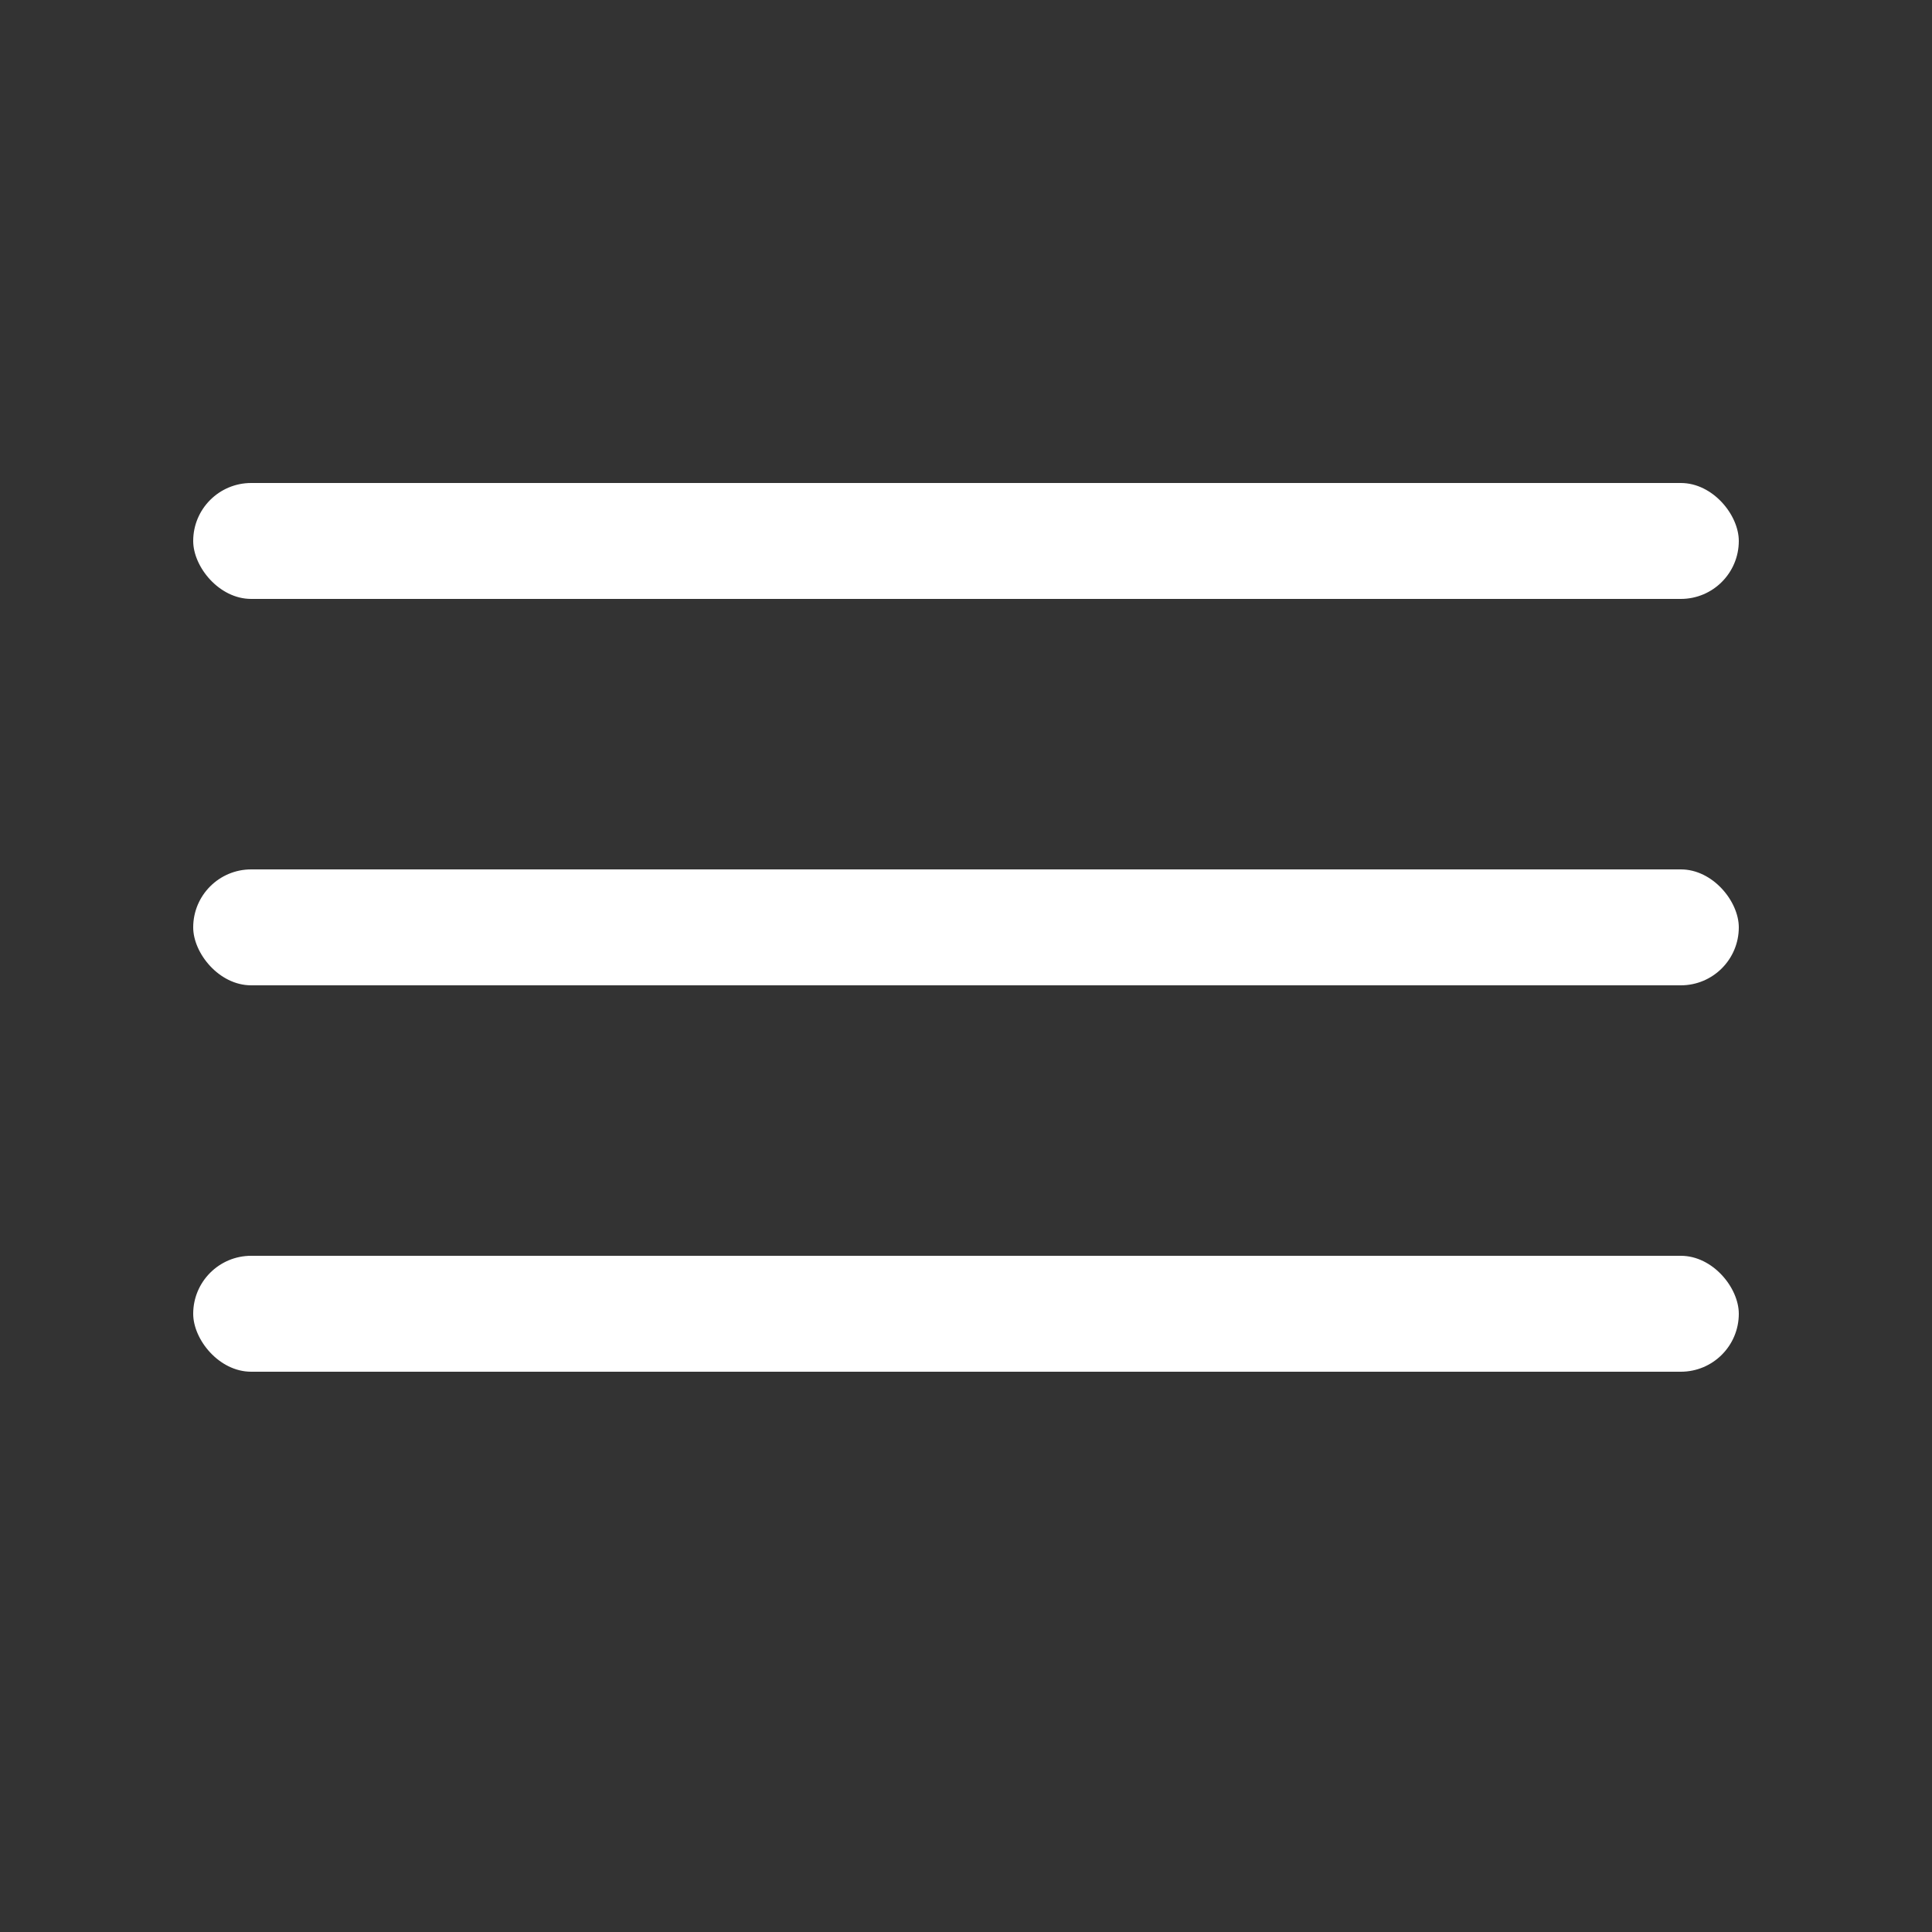
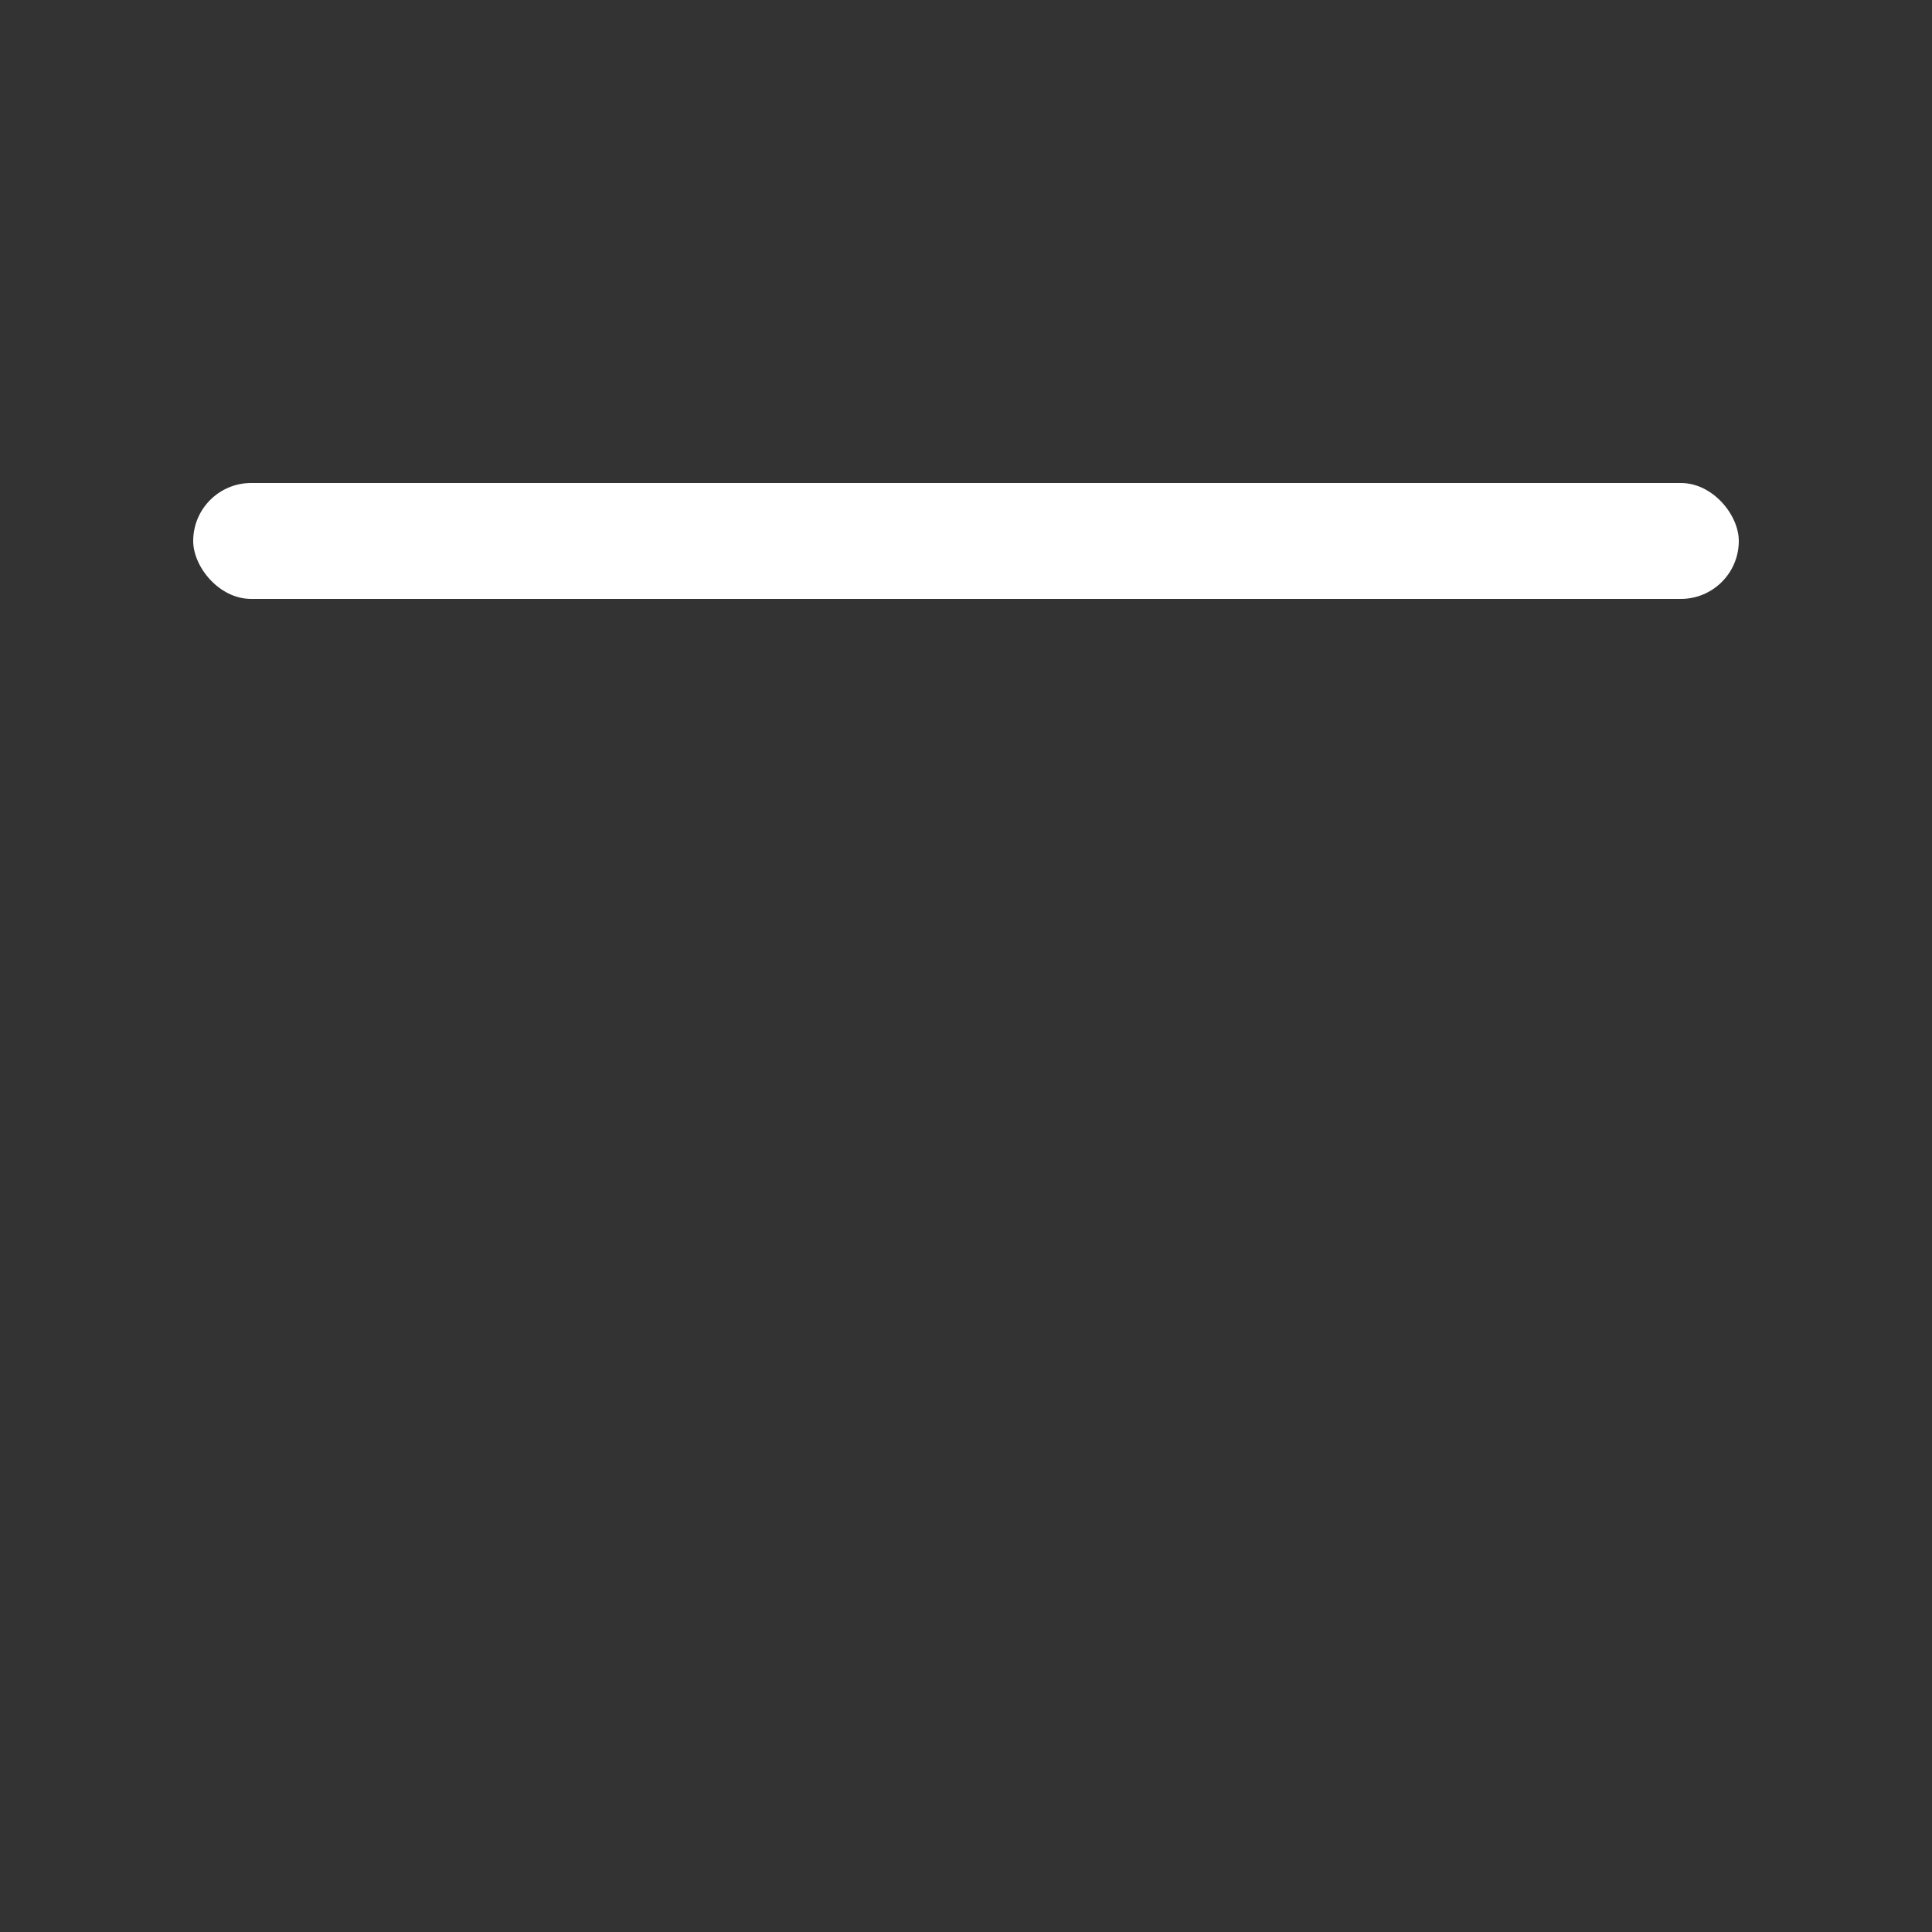
<svg xmlns="http://www.w3.org/2000/svg" fill="#ffffff" class="hamburger" viewBox="0 0 100 100" width="40" height="40">
  <rect x="0" y="0" width="100" height="100" fill="#333333" stroke="none" />
  <rect class="line top" width="80" height="6" x="10" y="25" rx="3" />
-   <rect class="line middle" width="80" height="6" x="10" y="45" rx="3" />
-   <rect class="line bottom" width="80" height="6" x="10" y="65" rx="3" />
</svg>